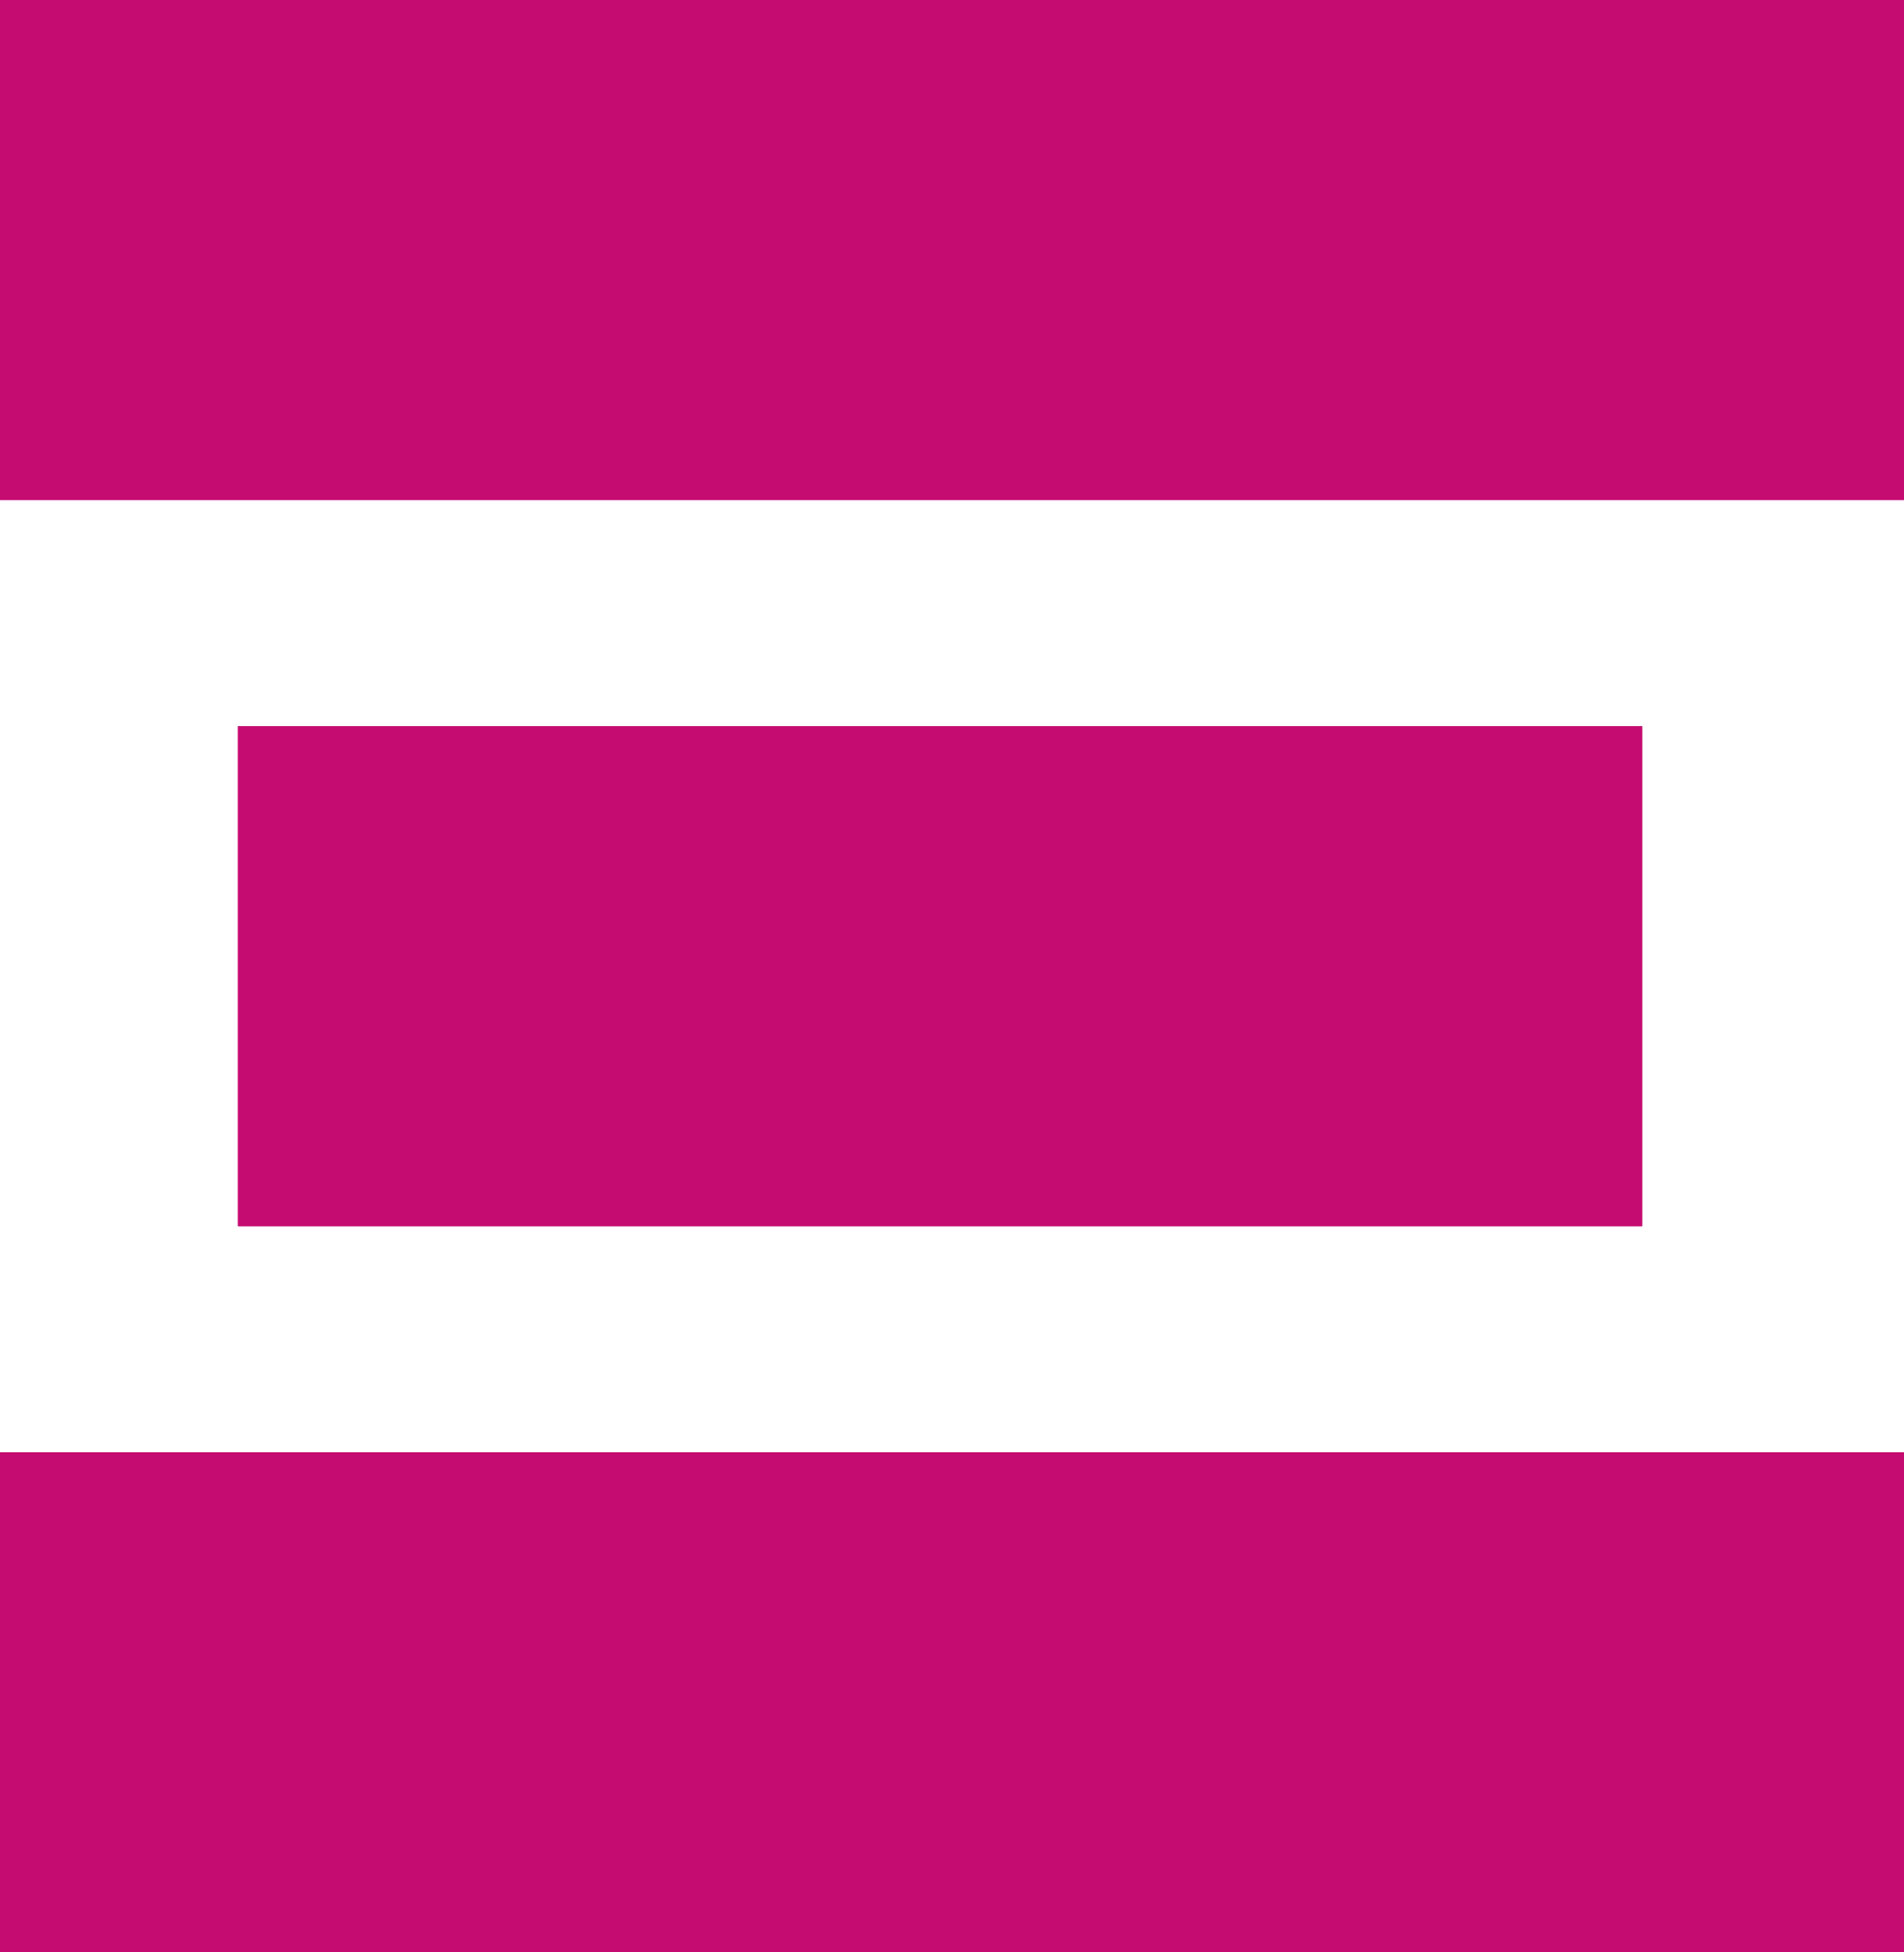
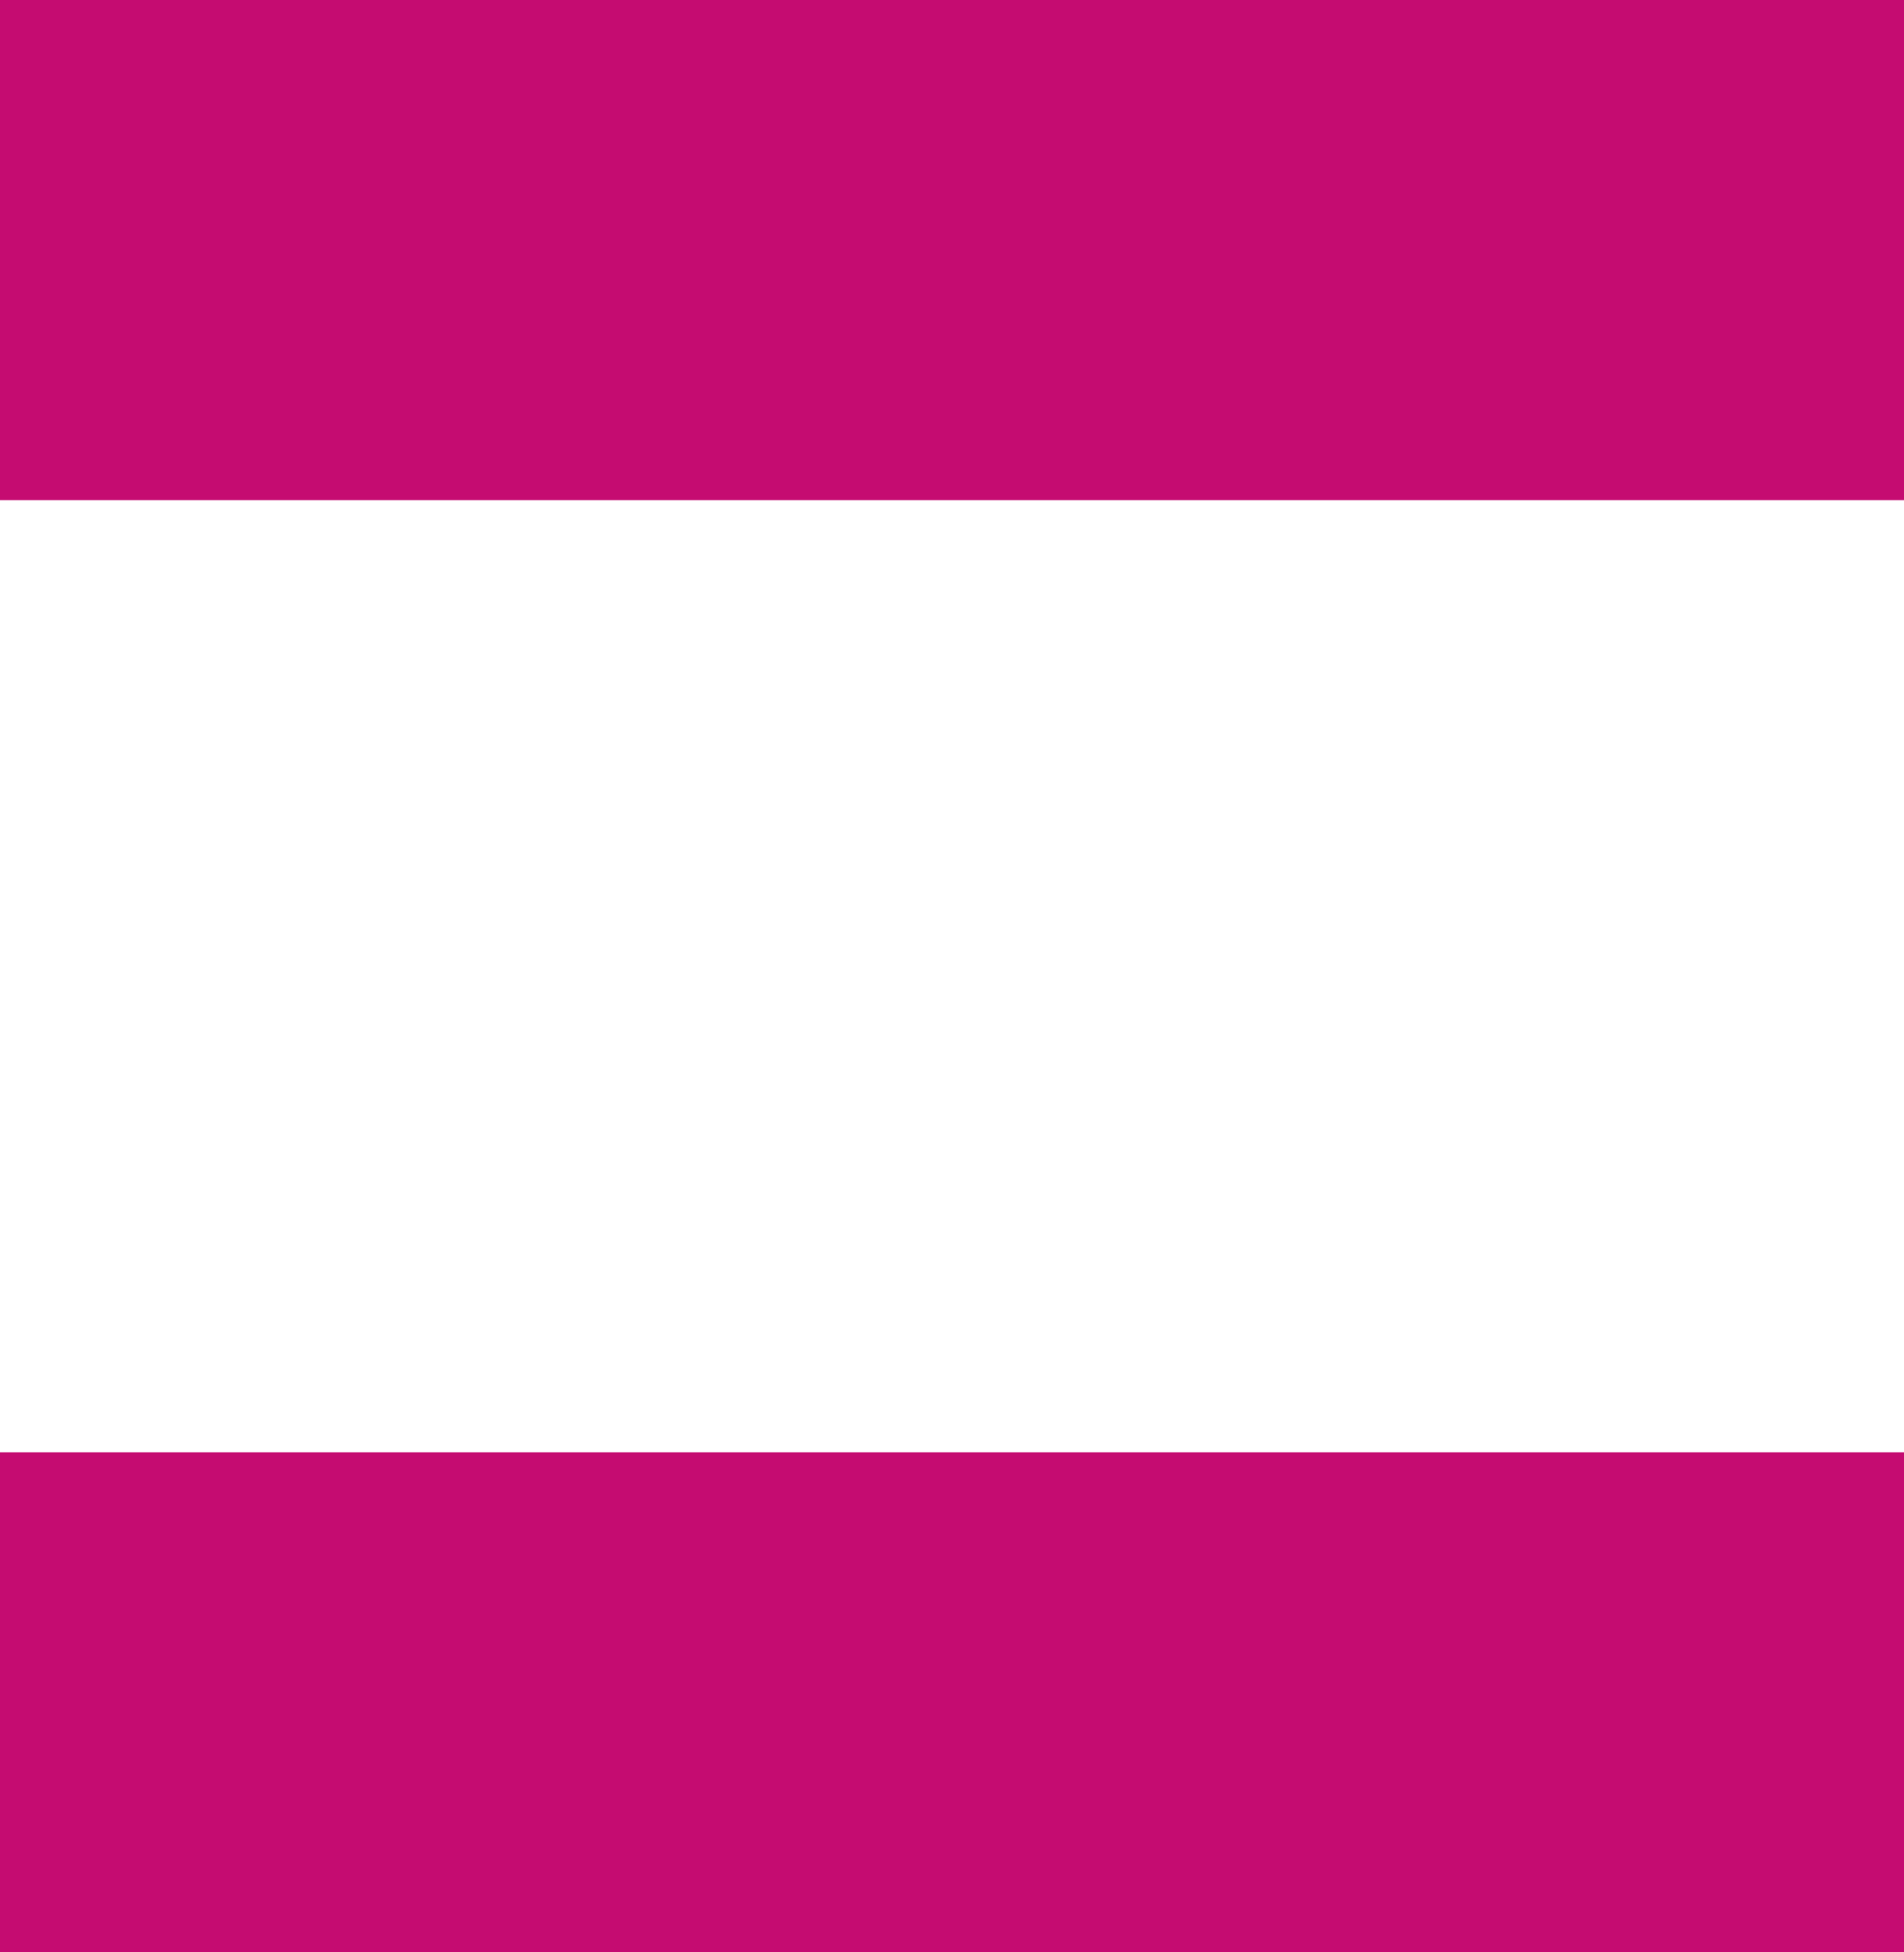
<svg xmlns="http://www.w3.org/2000/svg" width="320" height="328" viewBox="0 0 320 328" fill="none">
  <rect width="320" height="84" fill="#C50C71" />
  <rect width="320" height="84" fill="#C50C71" />
  <rect y="244" width="320" height="84" fill="#C50C71" />
-   <rect y="244" width="320" height="84" fill="#C50C71" />
-   <rect x="40" y="122" width="236" height="84" fill="#C50C71" />
-   <rect x="40" y="122" width="236" height="84" fill="#C50C71" />
</svg>